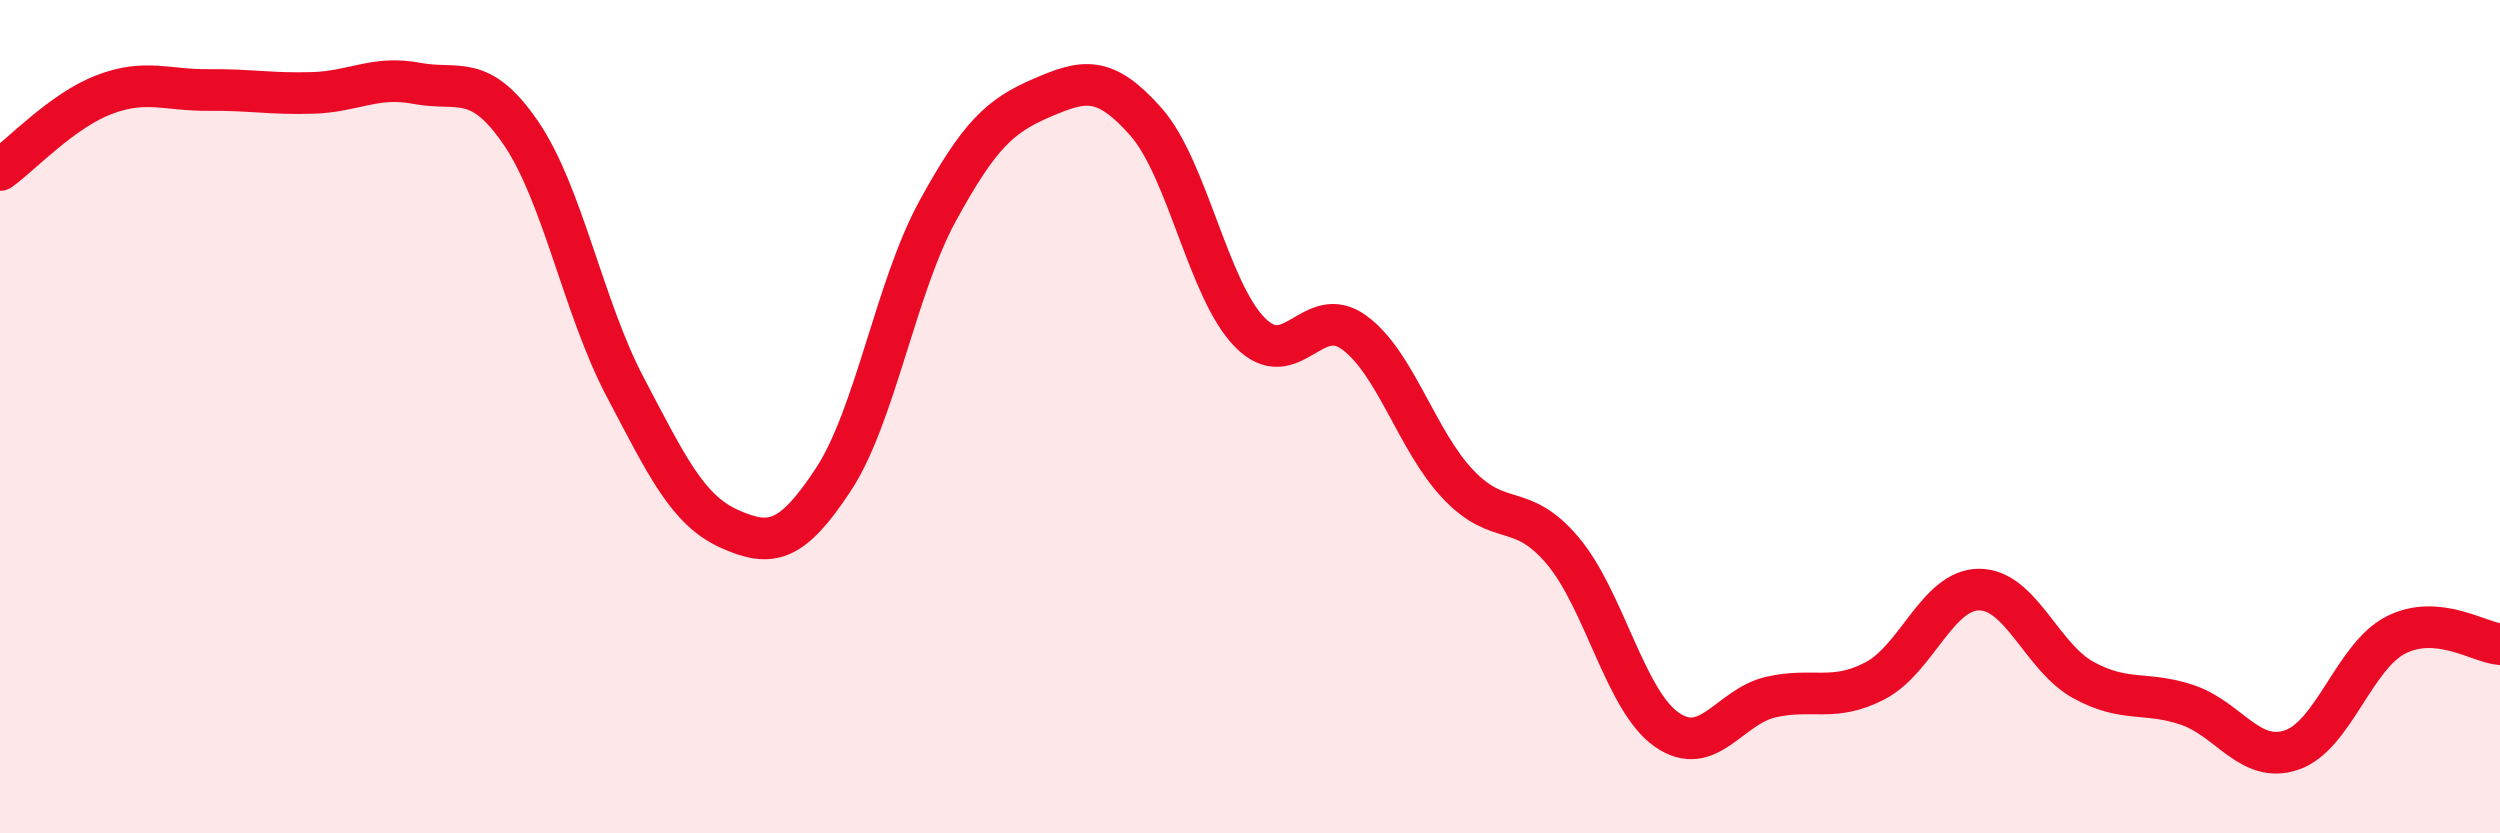
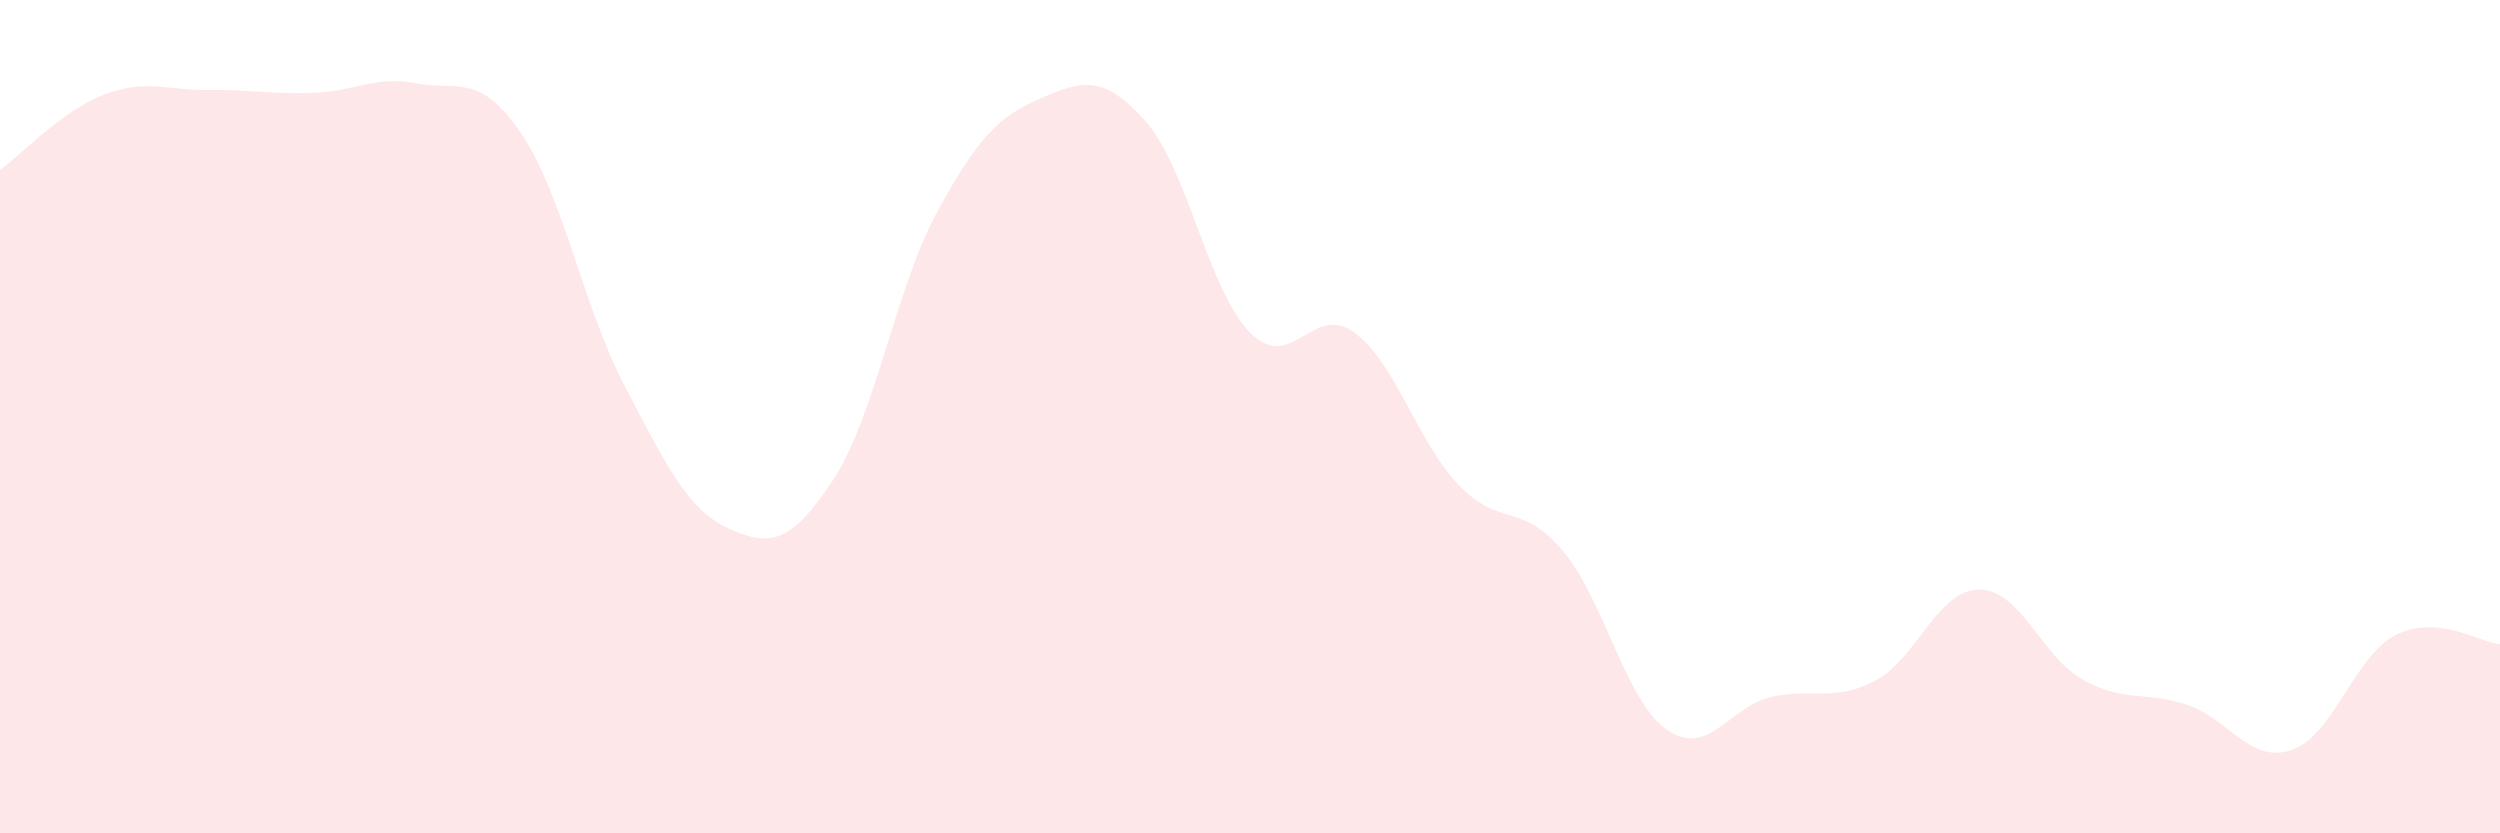
<svg xmlns="http://www.w3.org/2000/svg" width="60" height="20" viewBox="0 0 60 20">
  <path d="M 0,4.08 C 0.5,3.72 1.5,2.65 2.5,2.27 C 3.5,1.89 4,2.17 5,2.16 C 6,2.15 6.5,2.26 7.5,2.23 C 8.5,2.2 9,1.81 10,2 C 11,2.19 11.5,1.73 12.5,3.19 C 13.5,4.65 14,7.38 15,9.28 C 16,11.18 16.5,12.24 17.5,12.69 C 18.5,13.14 19,13.03 20,11.51 C 21,9.99 21.5,6.9 22.5,5.07 C 23.5,3.24 24,2.78 25,2.35 C 26,1.92 26.5,1.79 27.5,2.92 C 28.5,4.05 29,6.97 30,7.98 C 31,8.99 31.5,7.25 32.5,7.98 C 33.5,8.71 34,10.58 35,11.63 C 36,12.68 36.5,12.03 37.5,13.21 C 38.5,14.39 39,16.81 40,17.51 C 41,18.21 41.5,16.96 42.5,16.73 C 43.5,16.5 44,16.86 45,16.34 C 46,15.82 46.5,14.15 47.5,14.15 C 48.5,14.15 49,15.77 50,16.32 C 51,16.87 51.5,16.58 52.5,16.92 C 53.5,17.26 54,18.34 55,18 C 56,17.66 56.5,15.75 57.5,15.24 C 58.5,14.73 59.5,15.42 60,15.46L60 20L0 20Z" fill="#EB0A25" opacity="0.1" stroke-linecap="round" stroke-linejoin="round" />
-   <path d="M 0,4.08 C 0.5,3.72 1.5,2.65 2.5,2.27 C 3.5,1.89 4,2.17 5,2.16 C 6,2.15 6.5,2.26 7.5,2.23 C 8.5,2.2 9,1.81 10,2 C 11,2.19 11.5,1.73 12.5,3.19 C 13.5,4.65 14,7.38 15,9.28 C 16,11.18 16.5,12.24 17.5,12.69 C 18.5,13.14 19,13.03 20,11.51 C 21,9.99 21.5,6.9 22.5,5.07 C 23.5,3.24 24,2.78 25,2.35 C 26,1.92 26.5,1.79 27.5,2.92 C 28.5,4.05 29,6.97 30,7.98 C 31,8.99 31.5,7.25 32.5,7.98 C 33.5,8.71 34,10.58 35,11.63 C 36,12.68 36.5,12.03 37.5,13.21 C 38.5,14.39 39,16.81 40,17.51 C 41,18.21 41.5,16.96 42.5,16.73 C 43.5,16.5 44,16.86 45,16.34 C 46,15.82 46.5,14.15 47.5,14.15 C 48.5,14.15 49,15.77 50,16.32 C 51,16.87 51.5,16.58 52.5,16.92 C 53.5,17.26 54,18.34 55,18 C 56,17.66 56.5,15.75 57.5,15.24 C 58.5,14.73 59.5,15.42 60,15.46" stroke="#EB0A25" stroke-width="1" fill="none" stroke-linecap="round" stroke-linejoin="round" />
</svg>